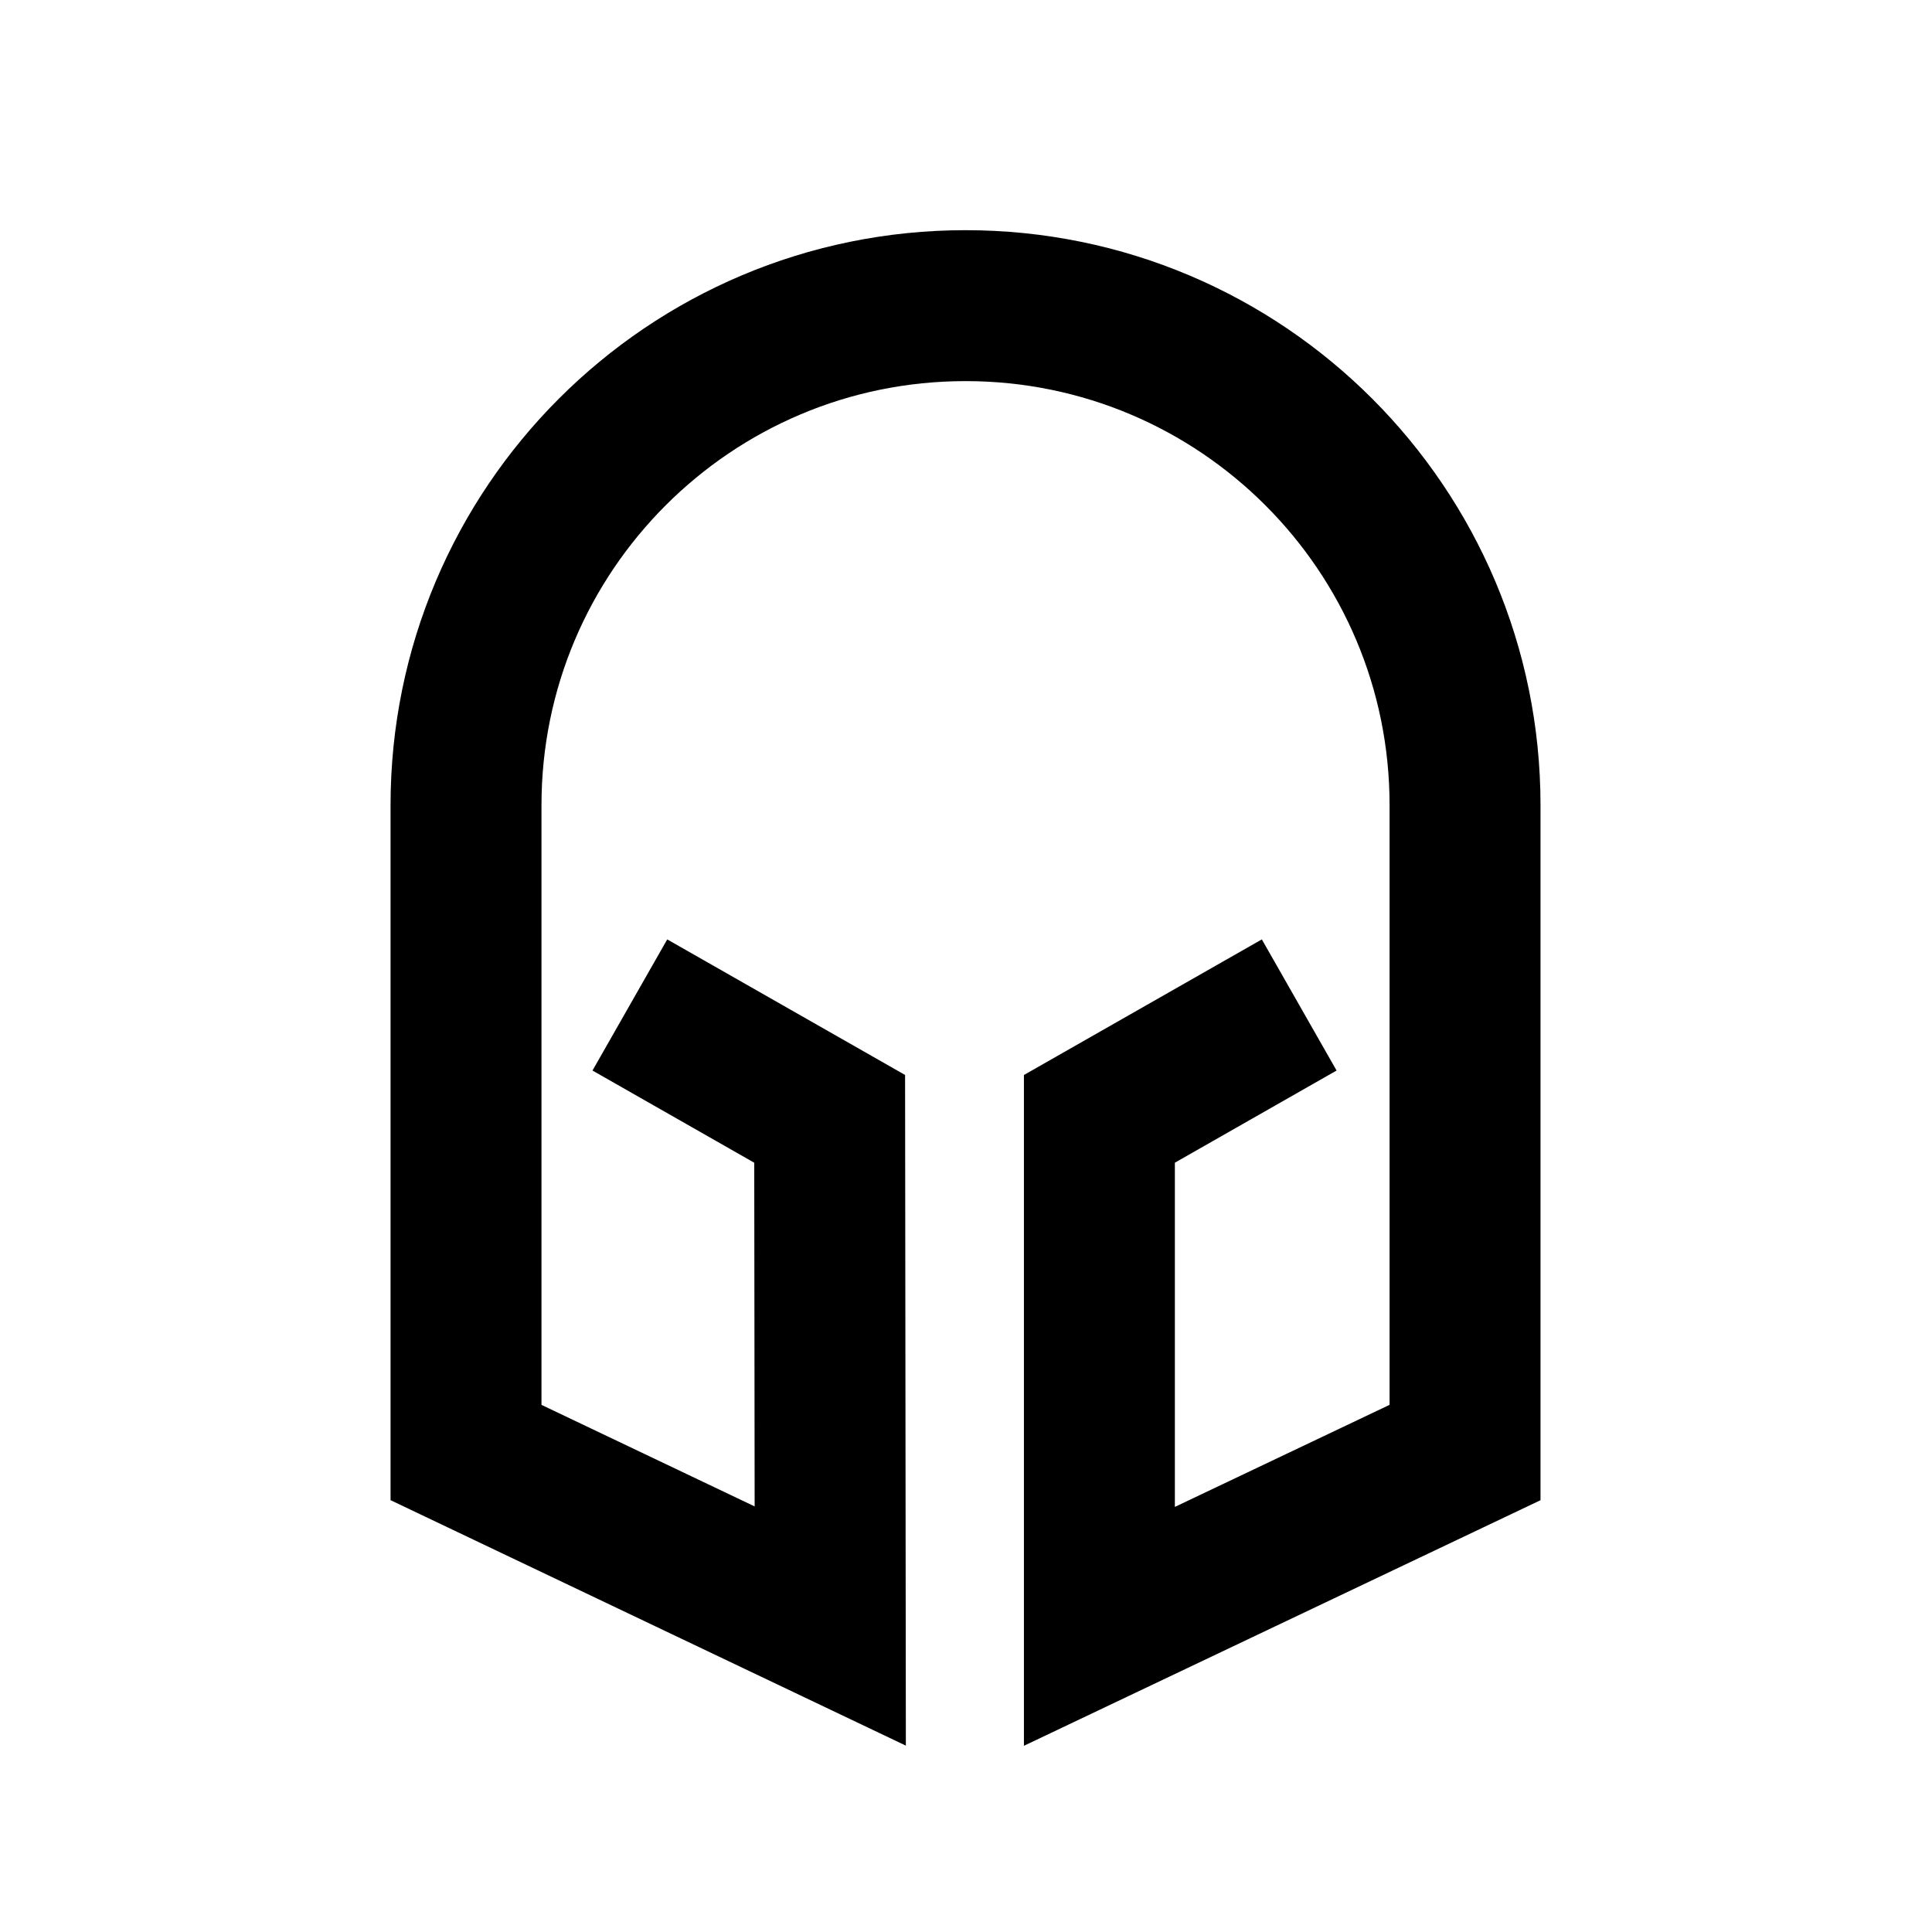
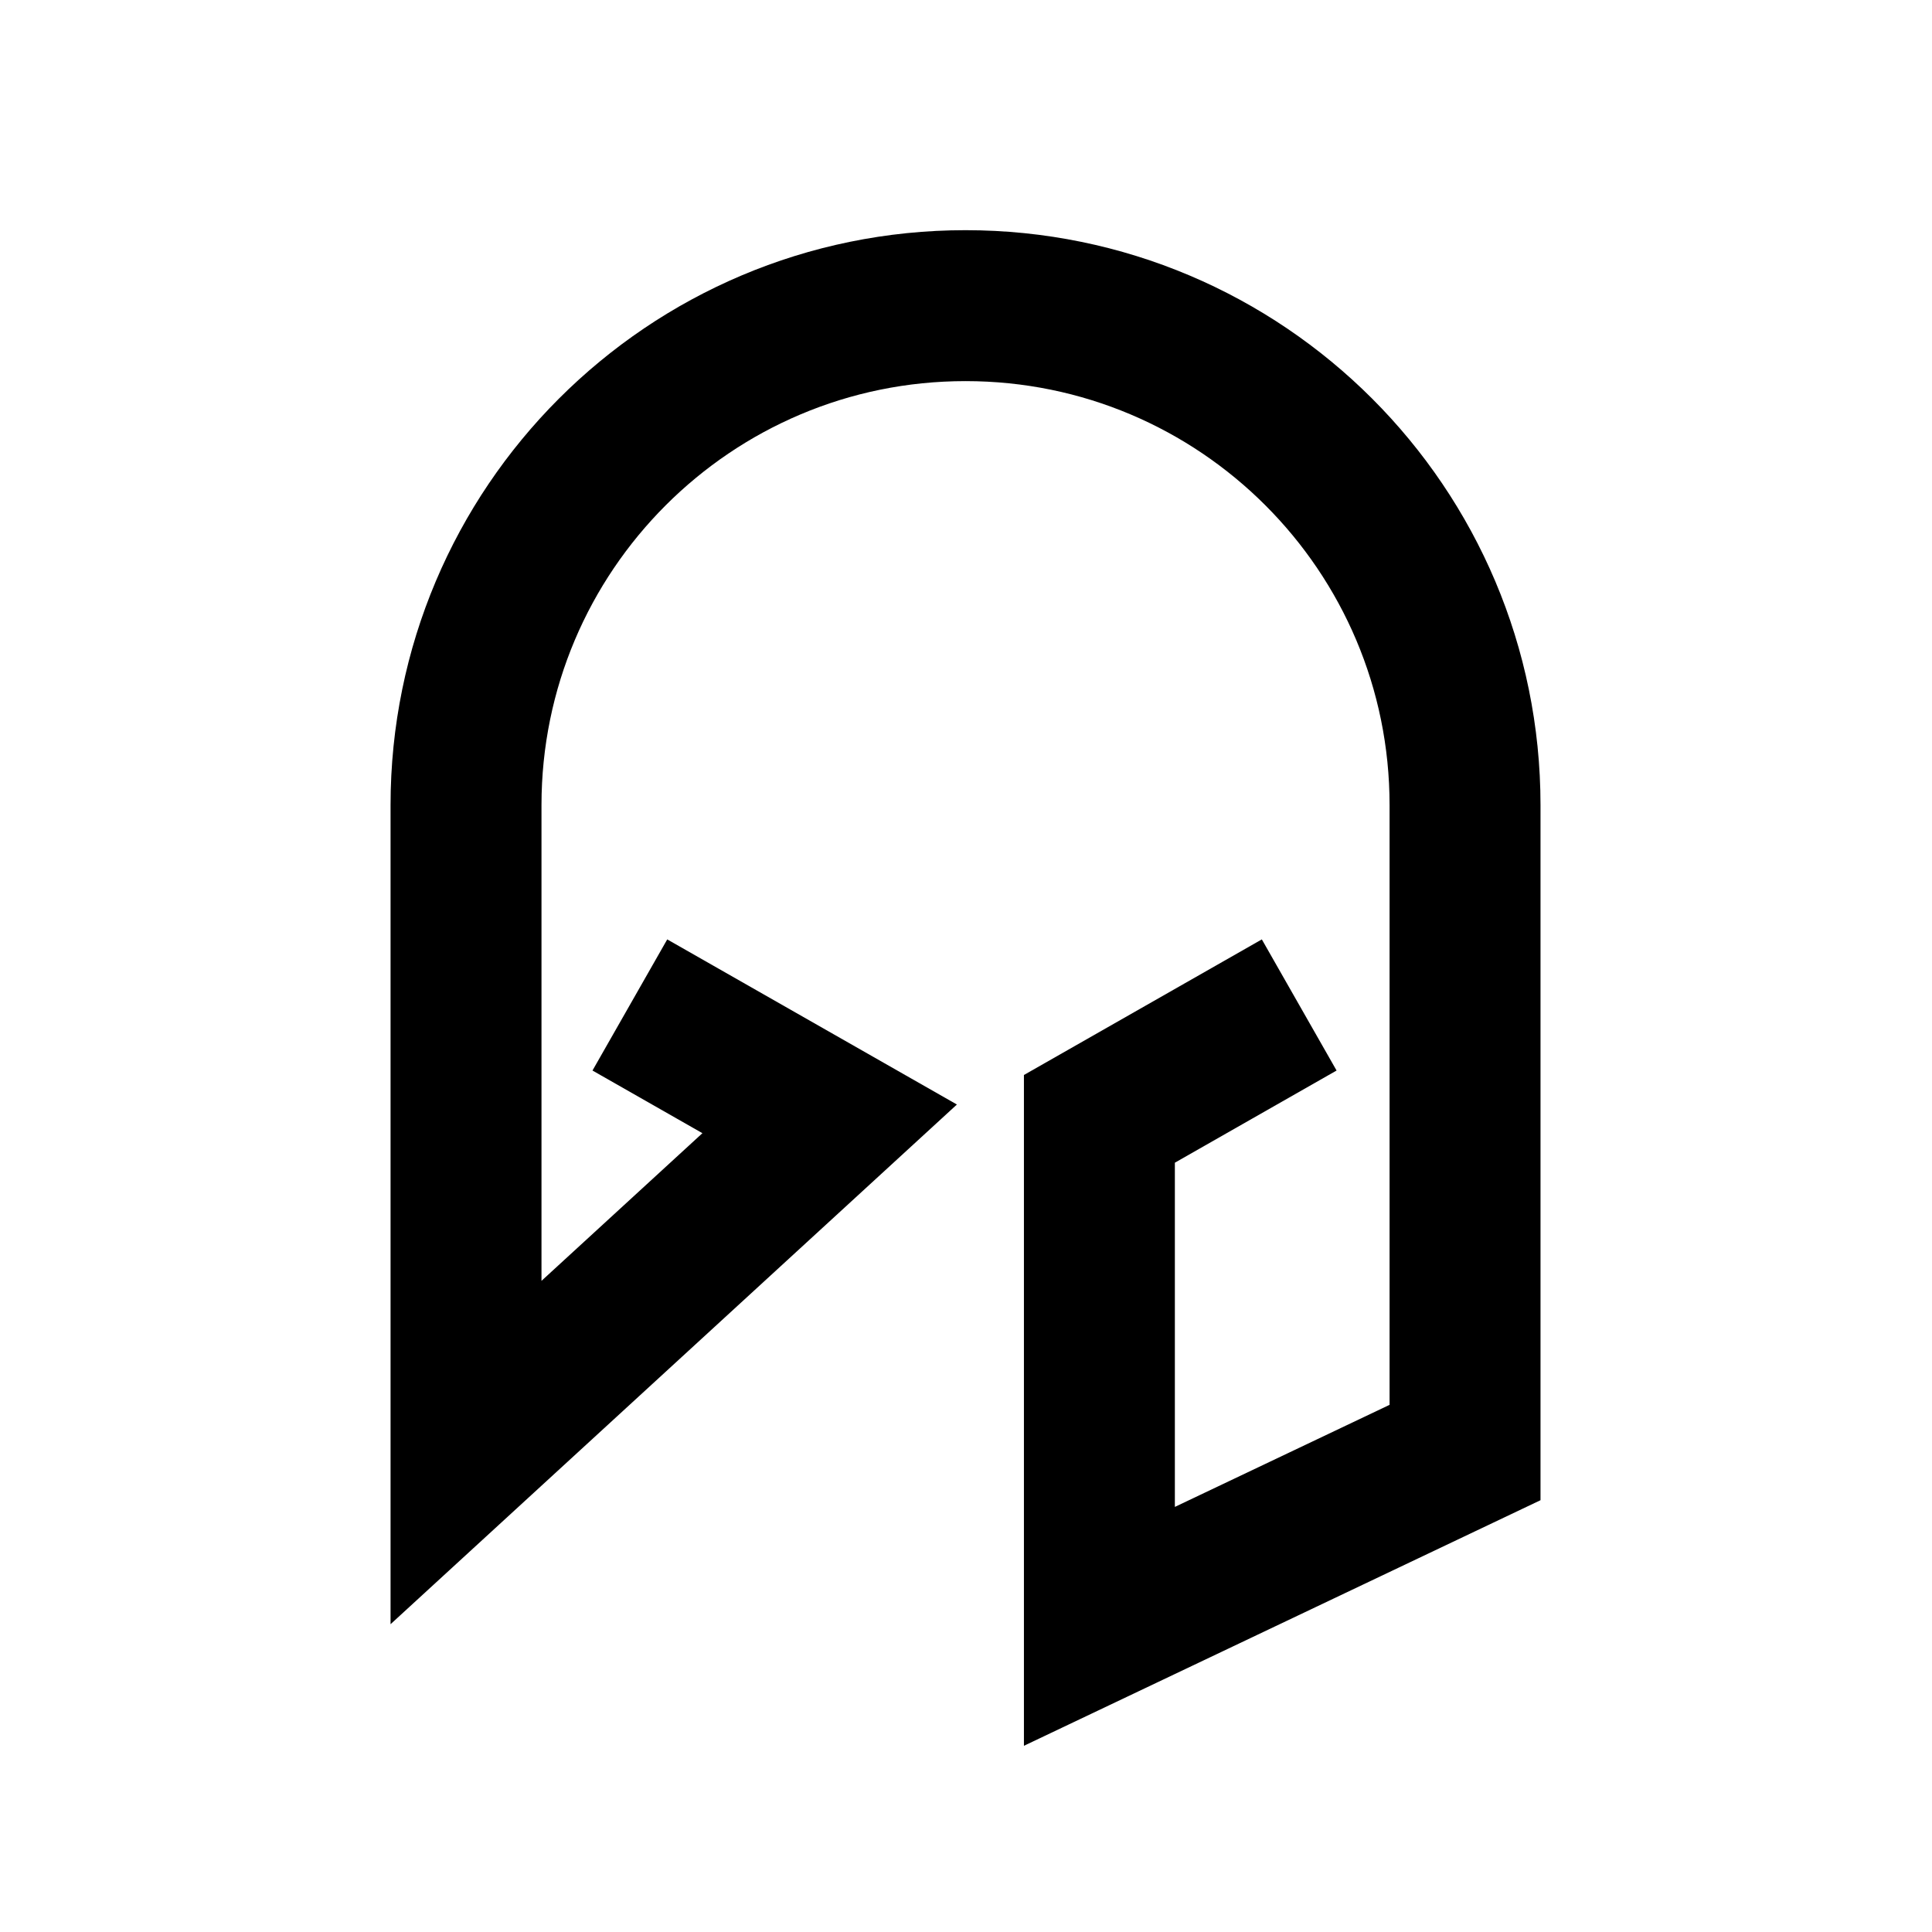
<svg xmlns="http://www.w3.org/2000/svg" width="1024" height="1024" viewBox="0 0 1024 1024">
-   <path fill="none" stroke="currentColor" stroke-width="80" d="M688.604,532.651 L582.703,593.014 L582.703,862 L776.501,769.867 C776.501,583.91 776.501,469.538 776.501,426.75 C776.501,280.533 657.968,162 511.75,162 C365.533,162 247,280.533 247,426.75 C247,475.507 247,589.879 247,769.867 L440.049,861.826 L439.738,593.014 L333.838,532.651" />
+   <path fill="none" stroke="currentColor" stroke-width="80" d="M688.604,532.651 L582.703,593.014 L582.703,862 L776.501,769.867 C776.501,583.91 776.501,469.538 776.501,426.75 C776.501,280.533 657.968,162 511.75,162 C365.533,162 247,280.533 247,426.75 C247,475.507 247,589.879 247,769.867 L439.738,593.014 L333.838,532.651" />
</svg>